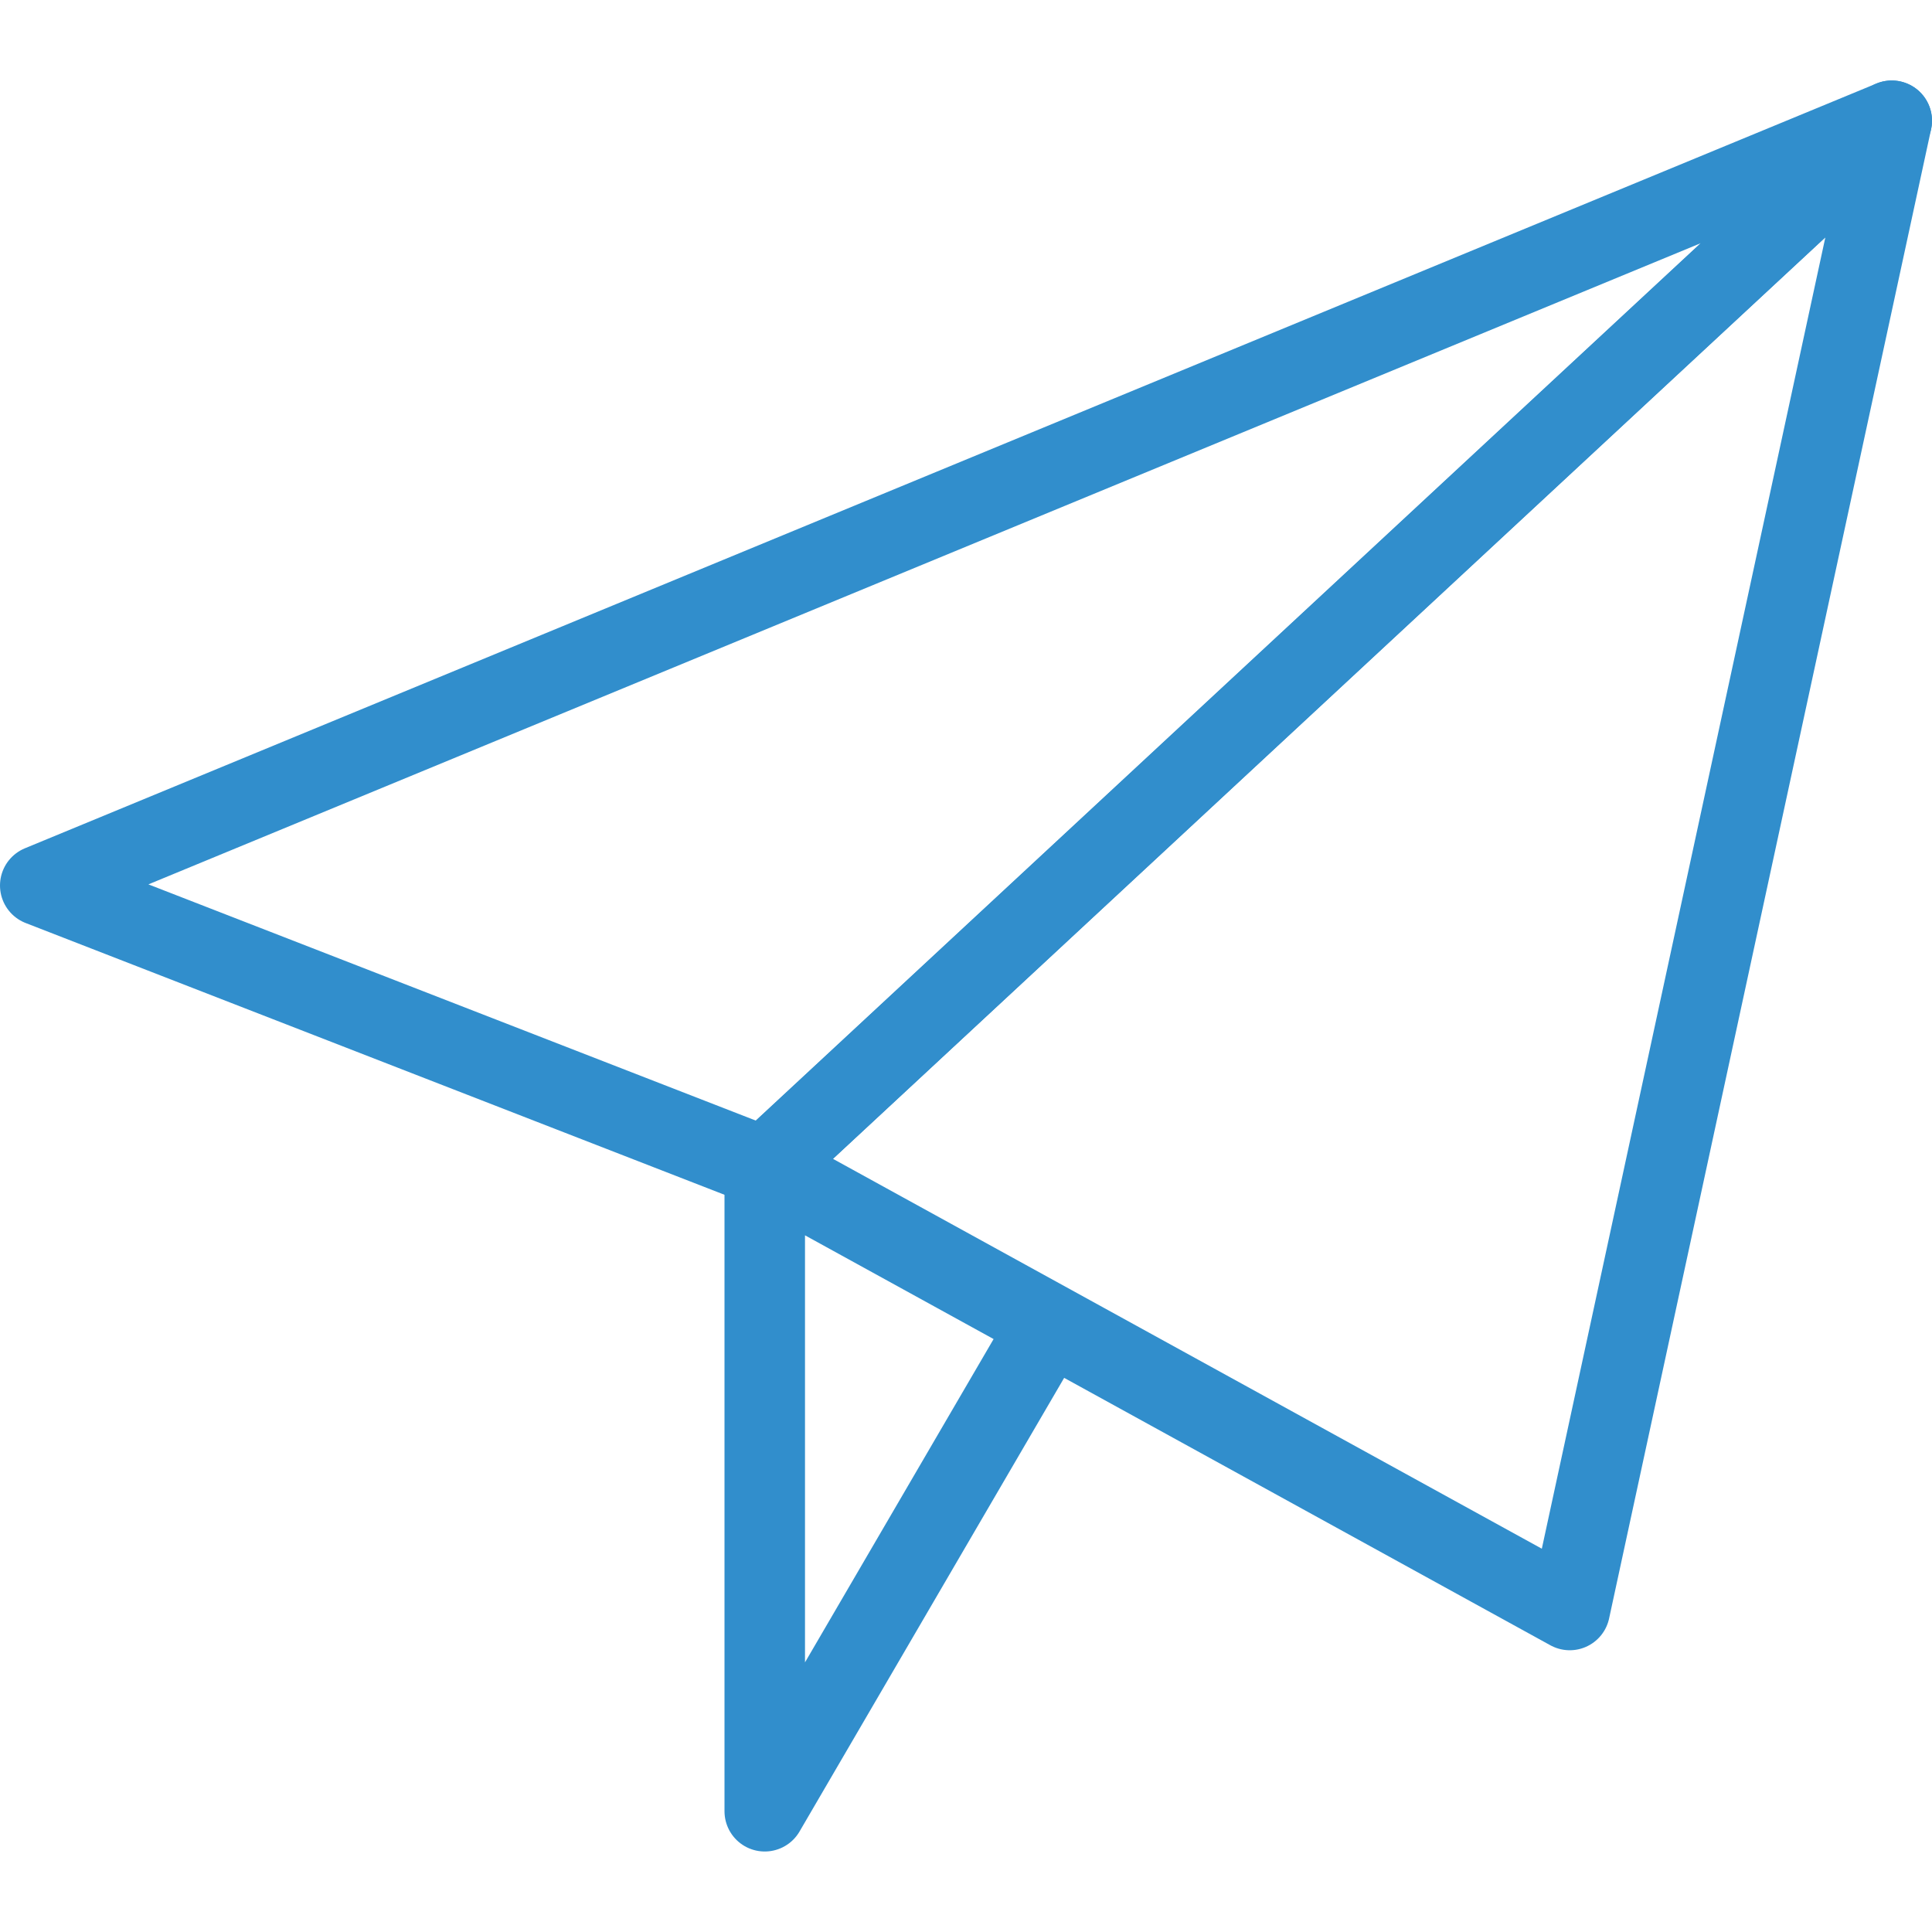
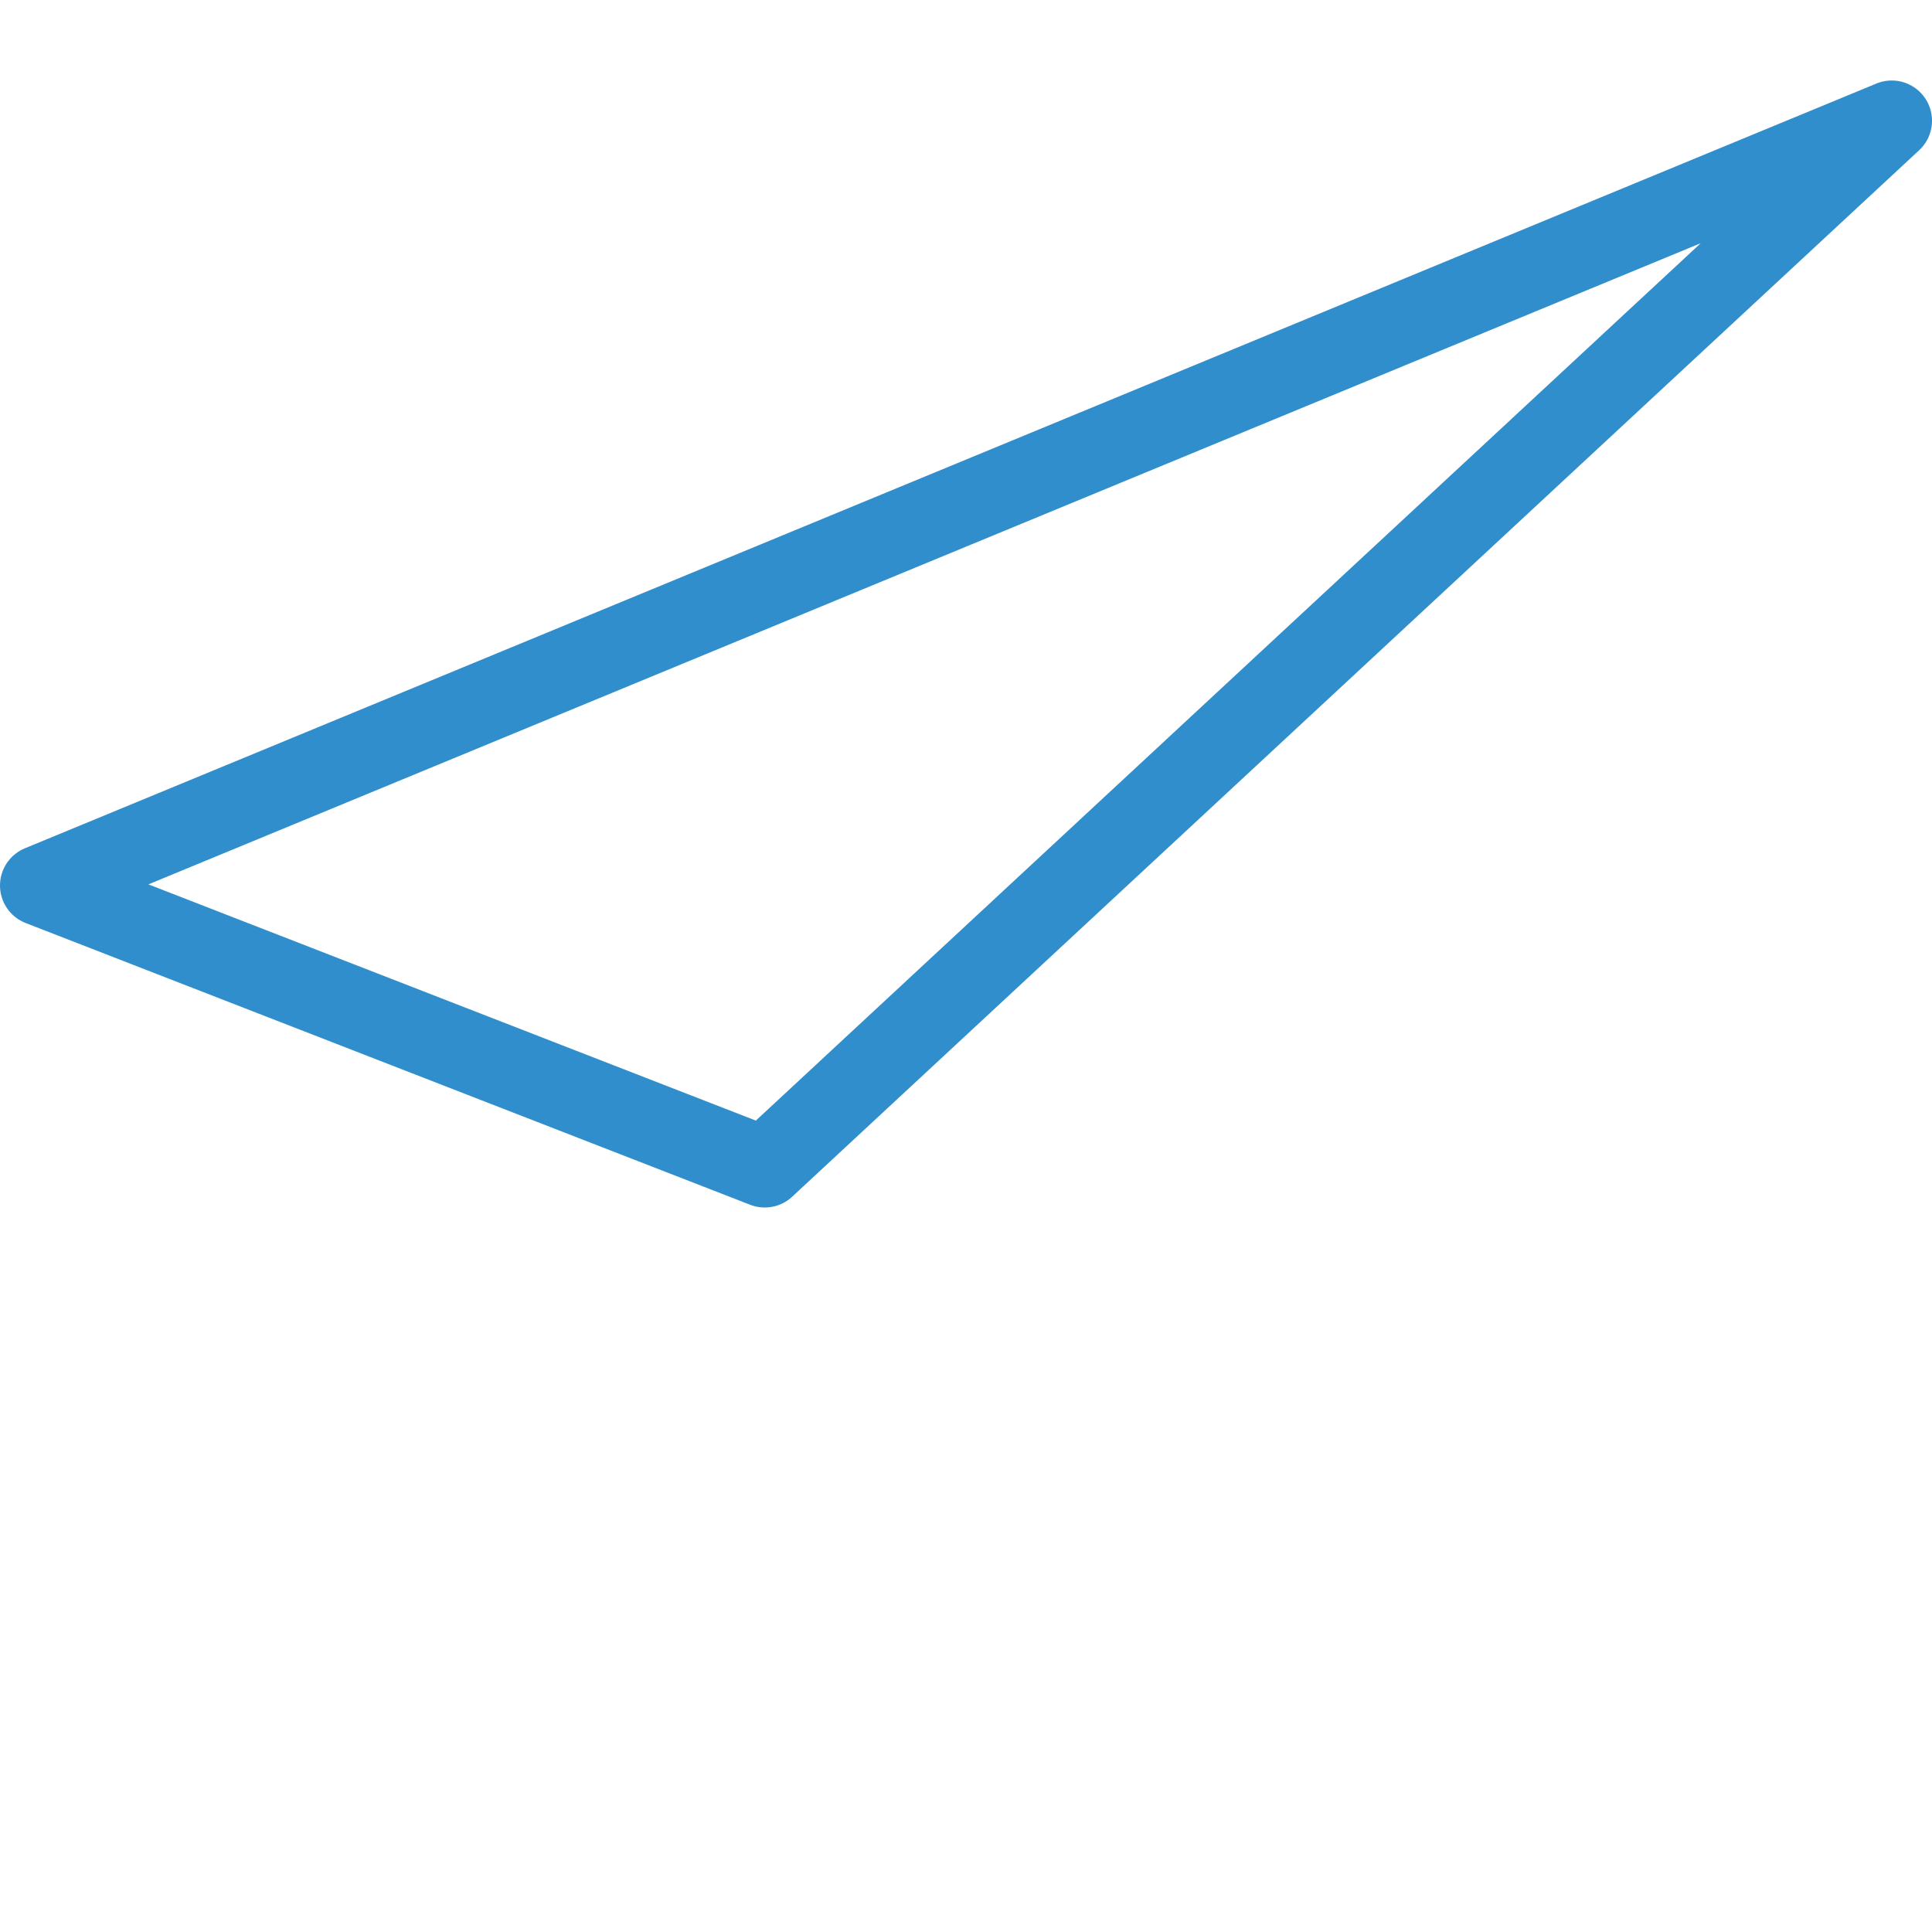
<svg xmlns="http://www.w3.org/2000/svg" viewBox="0 0 48 48" style="stroke: #318ecc;">
  <g stroke-width="2" fill="none" fill-rule="evenodd" stroke-linejoin="round">
    <path d="M47 3L1 22l18 7L47 3z" />
-     <path d="M47 3l-8 37-20-11L47 3zM19 29v16l7-12" />
  </g>
</svg>